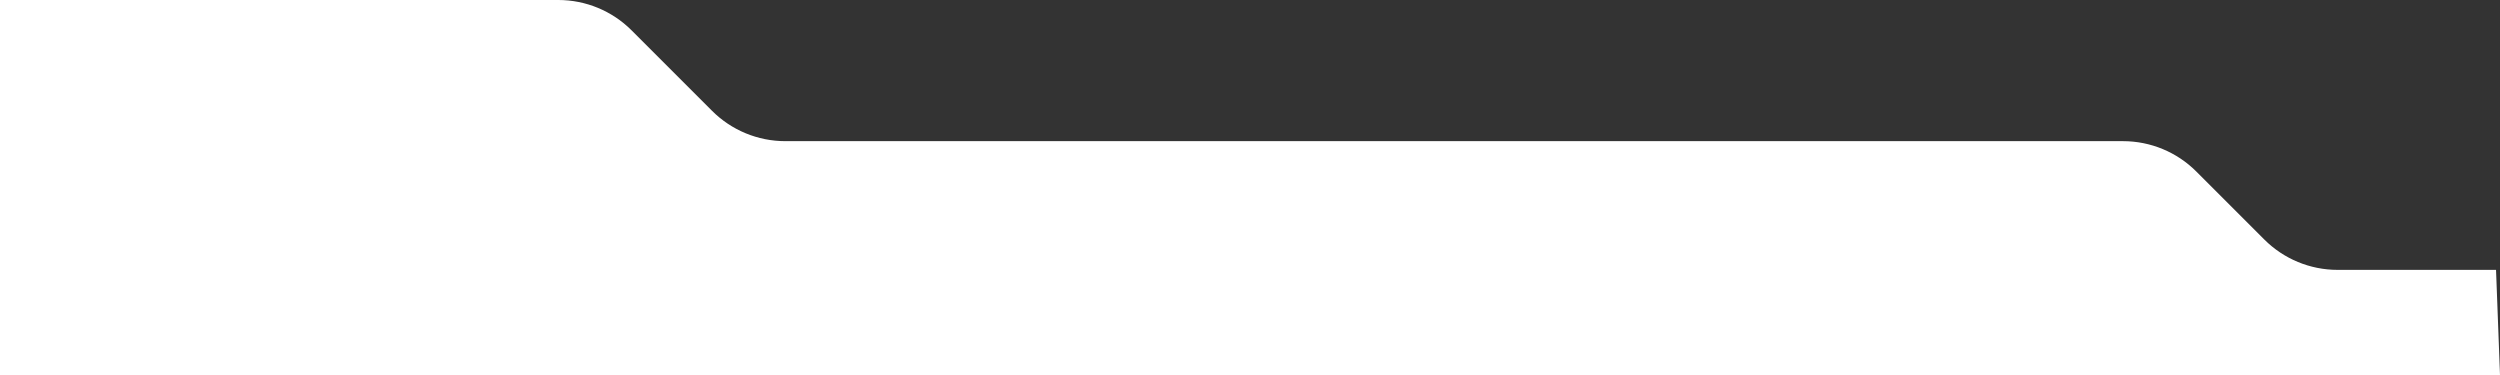
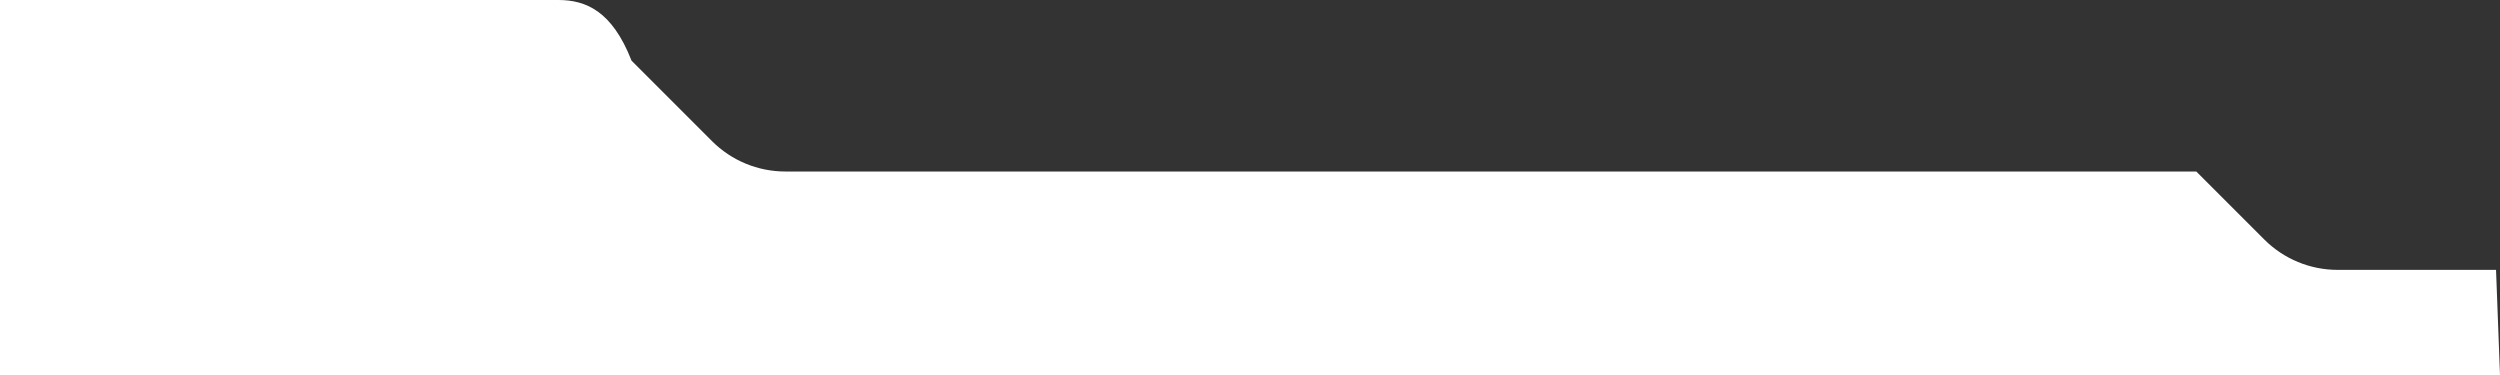
<svg xmlns="http://www.w3.org/2000/svg" id="_Слой_2" viewBox="0 0 1608.55 241.27">
  <rect x="0" y="0" width="1608.55" height="241.27" fill="#333333" stroke="none" />
  <defs>
    <style>.cls-1{fill:#fff;}</style>
  </defs>
  <g id="_Слой_7">
-     <path class="cls-1" d="m1606,173.64h-101.96c-17.68,0-34.64-7.02-47.14-19.53l-43.76-43.76c-12.5-12.5-29.46-19.53-47.14-19.53H505.27c-17.68,0-34.64-7.02-47.14-19.53l-51.78-51.78C393.85,7.02,376.9,0,359.22,0H0v241.27h1608.55s-2.55-67.63-2.55-67.63Z" />
+     <path class="cls-1" d="m1606,173.64h-101.96c-17.68,0-34.64-7.02-47.14-19.53l-43.76-43.76H505.27c-17.68,0-34.64-7.02-47.14-19.53l-51.78-51.78C393.85,7.02,376.9,0,359.22,0H0v241.27h1608.55s-2.55-67.63-2.55-67.63Z" />
  </g>
</svg>